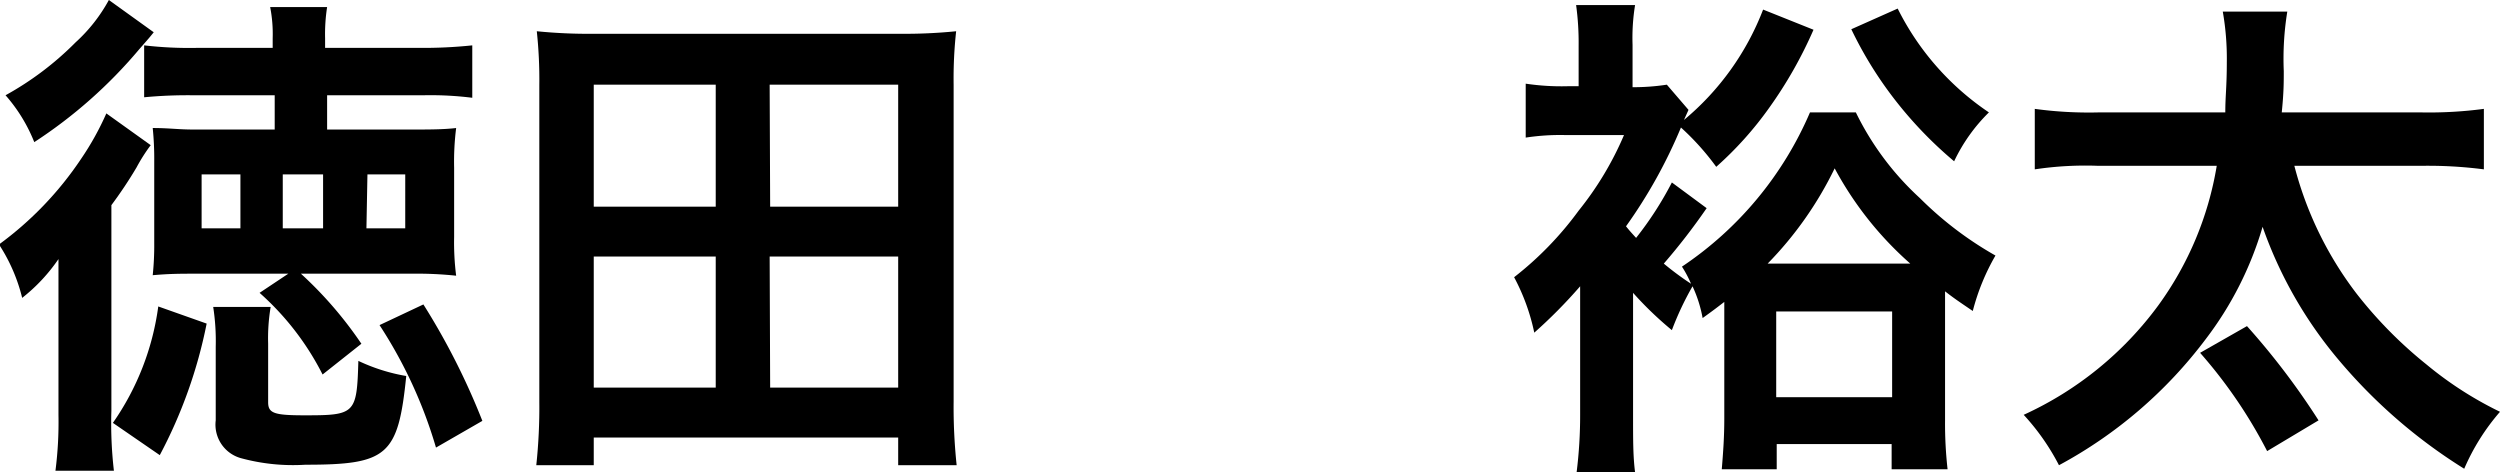
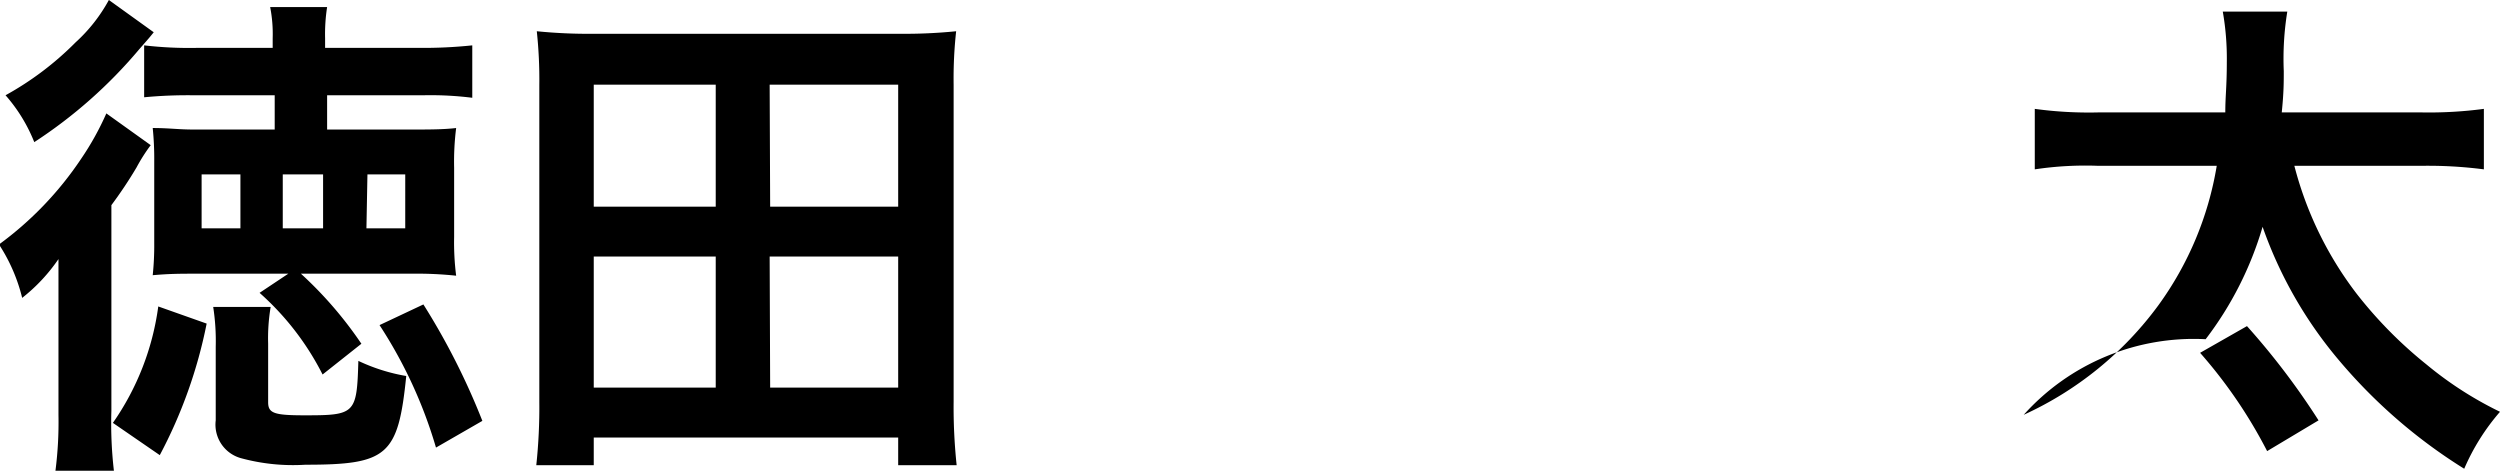
<svg xmlns="http://www.w3.org/2000/svg" width="99.2" height="18.74" viewBox="0 0 99.2 18.74">
  <path d="M2.68,13.08c0-.84,0-.92,0-2.26a6.91,6.91,0,0,1-1.44,1.54,6.84,6.84,0,0,0-.92-2.12,13.48,13.48,0,0,0,3.26-3.4,11.23,11.23,0,0,0,1-1.8L6.34,6.3a6.88,6.88,0,0,0-.56.88,16.91,16.91,0,0,1-1,1.5v8.16a16.32,16.32,0,0,0,.1,2.38H2.56A15.07,15.07,0,0,0,2.68,17ZM6.46,1.82c-.16.2-.16.2-.58.68A18.9,18.9,0,0,1,1.72,6.18,6.39,6.39,0,0,0,.58,4.32a12.21,12.21,0,0,0,2.78-2.1A6.39,6.39,0,0,0,4.68.54ZM4.84,17.32a10.5,10.5,0,0,0,1.8-4.62l1.92.68A19,19,0,0,1,6.7,18.6ZM12.3,11.4a15.57,15.57,0,0,1,2.4,2.78L13.16,15.4a10.92,10.92,0,0,0-2.5-3.24l1.14-.76H8.1c-.56,0-1,0-1.68.06a11.45,11.45,0,0,0,.06-1.28V6.94a12,12,0,0,0-.06-1.32c.66,0,1,.06,1.62.06h3.22V4.32H8a18.18,18.18,0,0,0-1.92.08V2.34a15.49,15.49,0,0,0,2.1.1h3V2.06a5.54,5.54,0,0,0-.1-1.24h2.26a7,7,0,0,0-.08,1.24v.38h3.72a18.7,18.7,0,0,0,2.12-.1V4.42a13.24,13.24,0,0,0-1.92-.1H13.34V5.68H16.7c.66,0,1.26,0,1.76-.06a10.73,10.73,0,0,0-.08,1.58V9.94a10.47,10.47,0,0,0,.08,1.54,14.75,14.75,0,0,0-1.74-.08ZM8.36,9.6H9.9V7.46H8.36ZM11,16.5c0,.44.24.52,1.46.52,2,0,2.06-.06,2.12-2.16a7.28,7.28,0,0,0,1.9.6c-.32,3.16-.74,3.52-4,3.52a7.86,7.86,0,0,1-2.56-.26,1.38,1.38,0,0,1-1-1.5V14.3a8.84,8.84,0,0,0-.1-1.58h2.28a7.45,7.45,0,0,0-.1,1.46Zm.58-6.9h1.6V7.46h-1.6Zm3.32,0h1.54V7.46H14.94Zm2.76,8.7a18.23,18.23,0,0,0-2.24-4.86l1.74-.82a27.62,27.62,0,0,1,2.34,4.62Z" transform="translate(-0.36 -0.54)" />
  <path d="M36,19V17.9H23.92V19H21.64a21.64,21.64,0,0,0,.12-2.52V3.92a18.08,18.08,0,0,0-.1-2.14,20.67,20.67,0,0,0,2.32.1H36a20.52,20.52,0,0,0,2.3-.1,17.13,17.13,0,0,0-.1,2.12V16.48A21.88,21.88,0,0,0,38.32,19ZM23.92,8.74h4.84V3.9H23.92Zm0,7.18h4.84v-5.2H23.92Zm7-7.18H36V3.9h-5.1Zm0,7.18H36v-5.2h-5.1Z" transform="translate(-0.36 -0.54)" />
-   <path d="M68.08,8.8A25,25,0,0,1,66.38,11a11.7,11.7,0,0,0,1.08.8,4.42,4.42,0,0,0-.36-.68A14,14,0,0,0,72.18,5H74A11.33,11.33,0,0,0,76.54,8.4a14,14,0,0,0,3,2.28,8.74,8.74,0,0,0-.9,2.2c-.56-.38-.74-.5-1.1-.78v5.12a16.17,16.17,0,0,0,.1,1.94H75.42v-1H70.86v1H68.68c.06-.72.1-1.32.1-2V12.52c-.26.2-.44.34-.86.64a5.15,5.15,0,0,0-.4-1.26,11.9,11.9,0,0,0-.82,1.74,13.93,13.93,0,0,1-1.54-1.48v4.92c0,.94,0,1.58.08,2.2H62.92A18.13,18.13,0,0,0,63.06,17v-5.1a19.76,19.76,0,0,1-1.82,1.84,8.21,8.21,0,0,0-.8-2.2A13.23,13.23,0,0,0,63,8.9a12.71,12.71,0,0,0,1.8-3H62.5a9.08,9.08,0,0,0-1.6.1V3.86a9.61,9.61,0,0,0,1.72.1H63V2.36a11,11,0,0,0-.1-1.62h2.34a8.06,8.06,0,0,0-.1,1.58V4A8.75,8.75,0,0,0,66.5,3.9l.86,1-.18.4A10.67,10.67,0,0,0,70.32.92l2,.8a16.94,16.94,0,0,1-1.76,3.1,13.85,13.85,0,0,1-2.1,2.34,10.14,10.14,0,0,0-1.4-1.56,19.87,19.87,0,0,1-2.18,3.92c.16.2.22.26.4.46a13.53,13.53,0,0,0,1.42-2.2ZM76.16,11a13.59,13.59,0,0,1-3-3.78A14.35,14.35,0,0,1,70.5,11Zm-5.32,5.3h4.6V12.9h-4.6ZM75.66.88A10.73,10.73,0,0,0,79.28,5,6.78,6.78,0,0,0,77.9,6.94a16,16,0,0,1-2.38-2.48,15.4,15.4,0,0,1-1.7-2.76Z" transform="translate(-0.36 -0.54)" />
-   <path d="M91.4,7.12a14.18,14.18,0,0,0,2.46,5.06A17,17,0,0,0,96.64,15a14.42,14.42,0,0,0,2.92,1.88,8.66,8.66,0,0,0-1.42,2.26,21,21,0,0,1-5-4.34,16.78,16.78,0,0,1-3-5.26A13.67,13.67,0,0,1,87.88,14a17.87,17.87,0,0,1-5.82,5A9.07,9.07,0,0,0,80.66,17,13.66,13.66,0,0,0,86,12.66a13,13,0,0,0,2.32-5.54h-4.7a13.47,13.47,0,0,0-2.52.14V4.86A15.81,15.81,0,0,0,83.66,5h5c0-.66.06-1,.06-2a10.75,10.75,0,0,0-.16-2h2.56a11.72,11.72,0,0,0-.14,2.36c0,.46,0,.86-.08,1.64h5.5a16.48,16.48,0,0,0,2.52-.14v2.4a17.25,17.25,0,0,0-2.5-.14ZM90.32,18.44a19.13,19.13,0,0,0-2.66-3.9l1.86-1.06a29,29,0,0,1,2.84,3.74Z" transform="translate(-0.36 -0.54)" />
+   <path d="M91.4,7.12a14.18,14.18,0,0,0,2.46,5.06A17,17,0,0,0,96.64,15a14.42,14.42,0,0,0,2.92,1.88,8.66,8.66,0,0,0-1.42,2.26,21,21,0,0,1-5-4.34,16.78,16.78,0,0,1-3-5.26A13.67,13.67,0,0,1,87.88,14A9.07,9.07,0,0,0,80.66,17,13.66,13.66,0,0,0,86,12.66a13,13,0,0,0,2.32-5.54h-4.7a13.47,13.47,0,0,0-2.52.14V4.86A15.81,15.81,0,0,0,83.66,5h5c0-.66.06-1,.06-2a10.75,10.75,0,0,0-.16-2h2.56a11.72,11.72,0,0,0-.14,2.36c0,.46,0,.86-.08,1.64h5.5a16.48,16.48,0,0,0,2.52-.14v2.4a17.25,17.25,0,0,0-2.5-.14ZM90.32,18.44a19.13,19.13,0,0,0-2.66-3.9l1.86-1.06a29,29,0,0,1,2.84,3.74Z" transform="translate(-0.36 -0.54)" />
</svg>